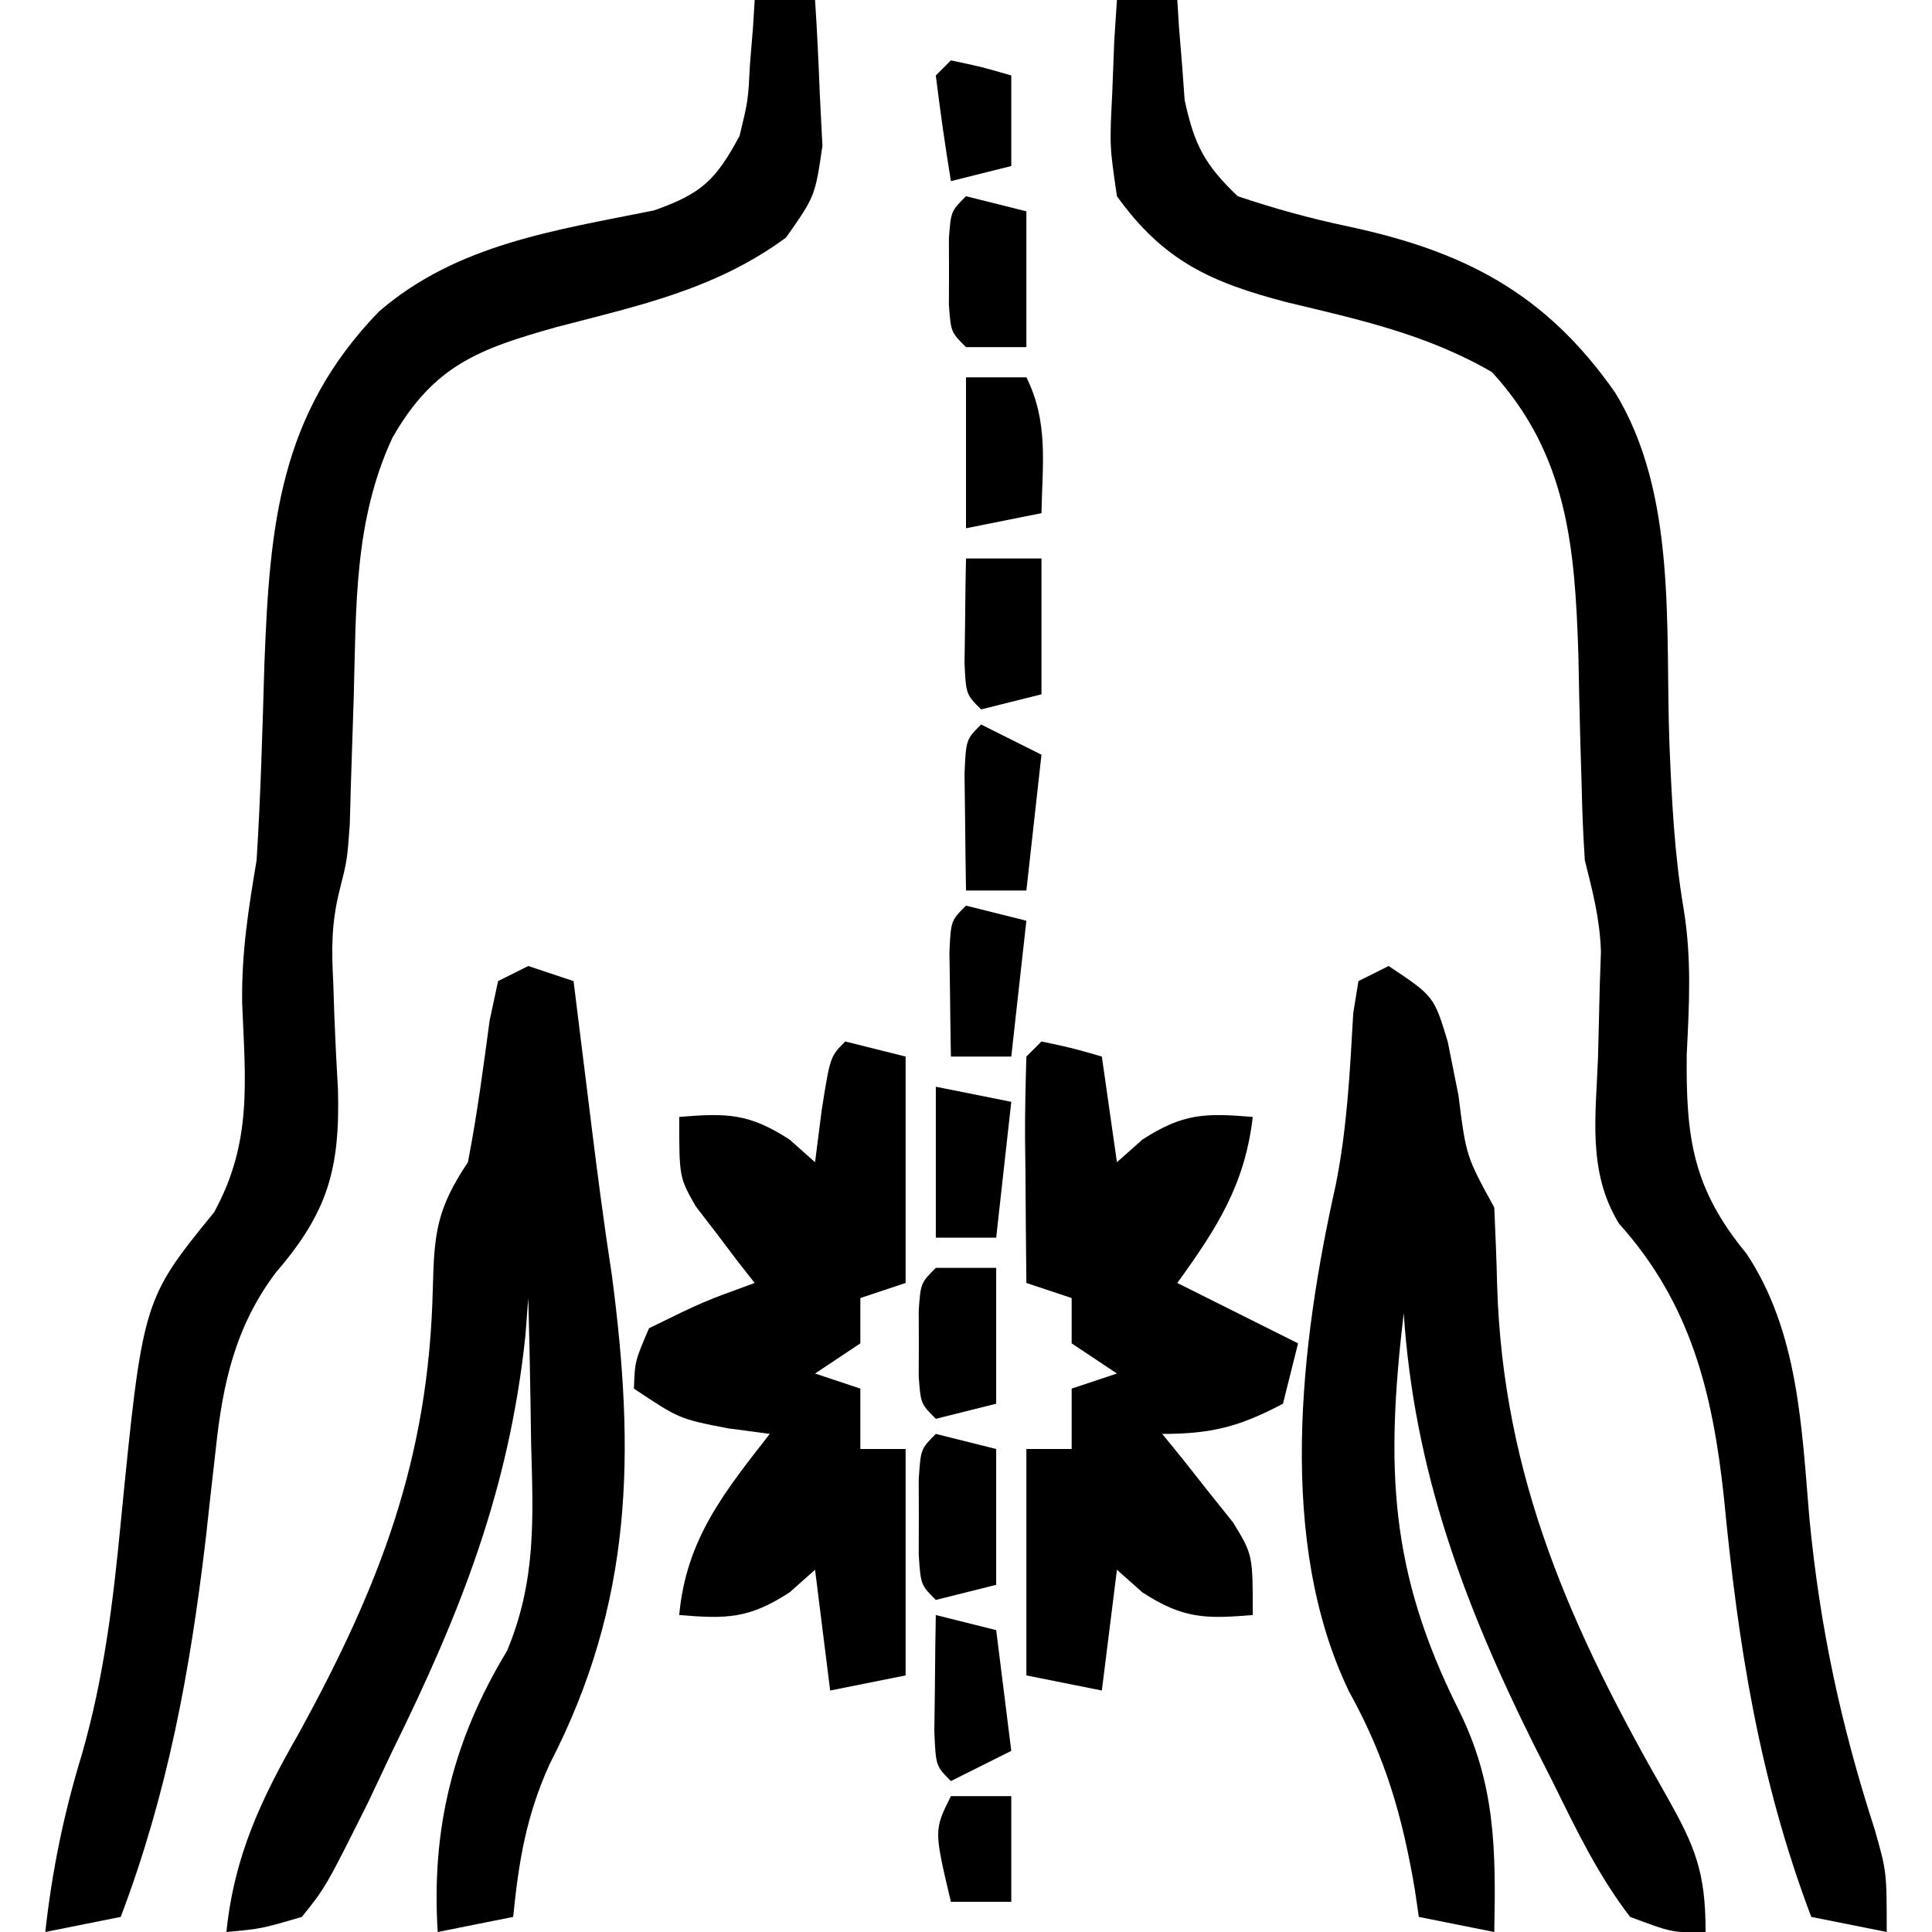
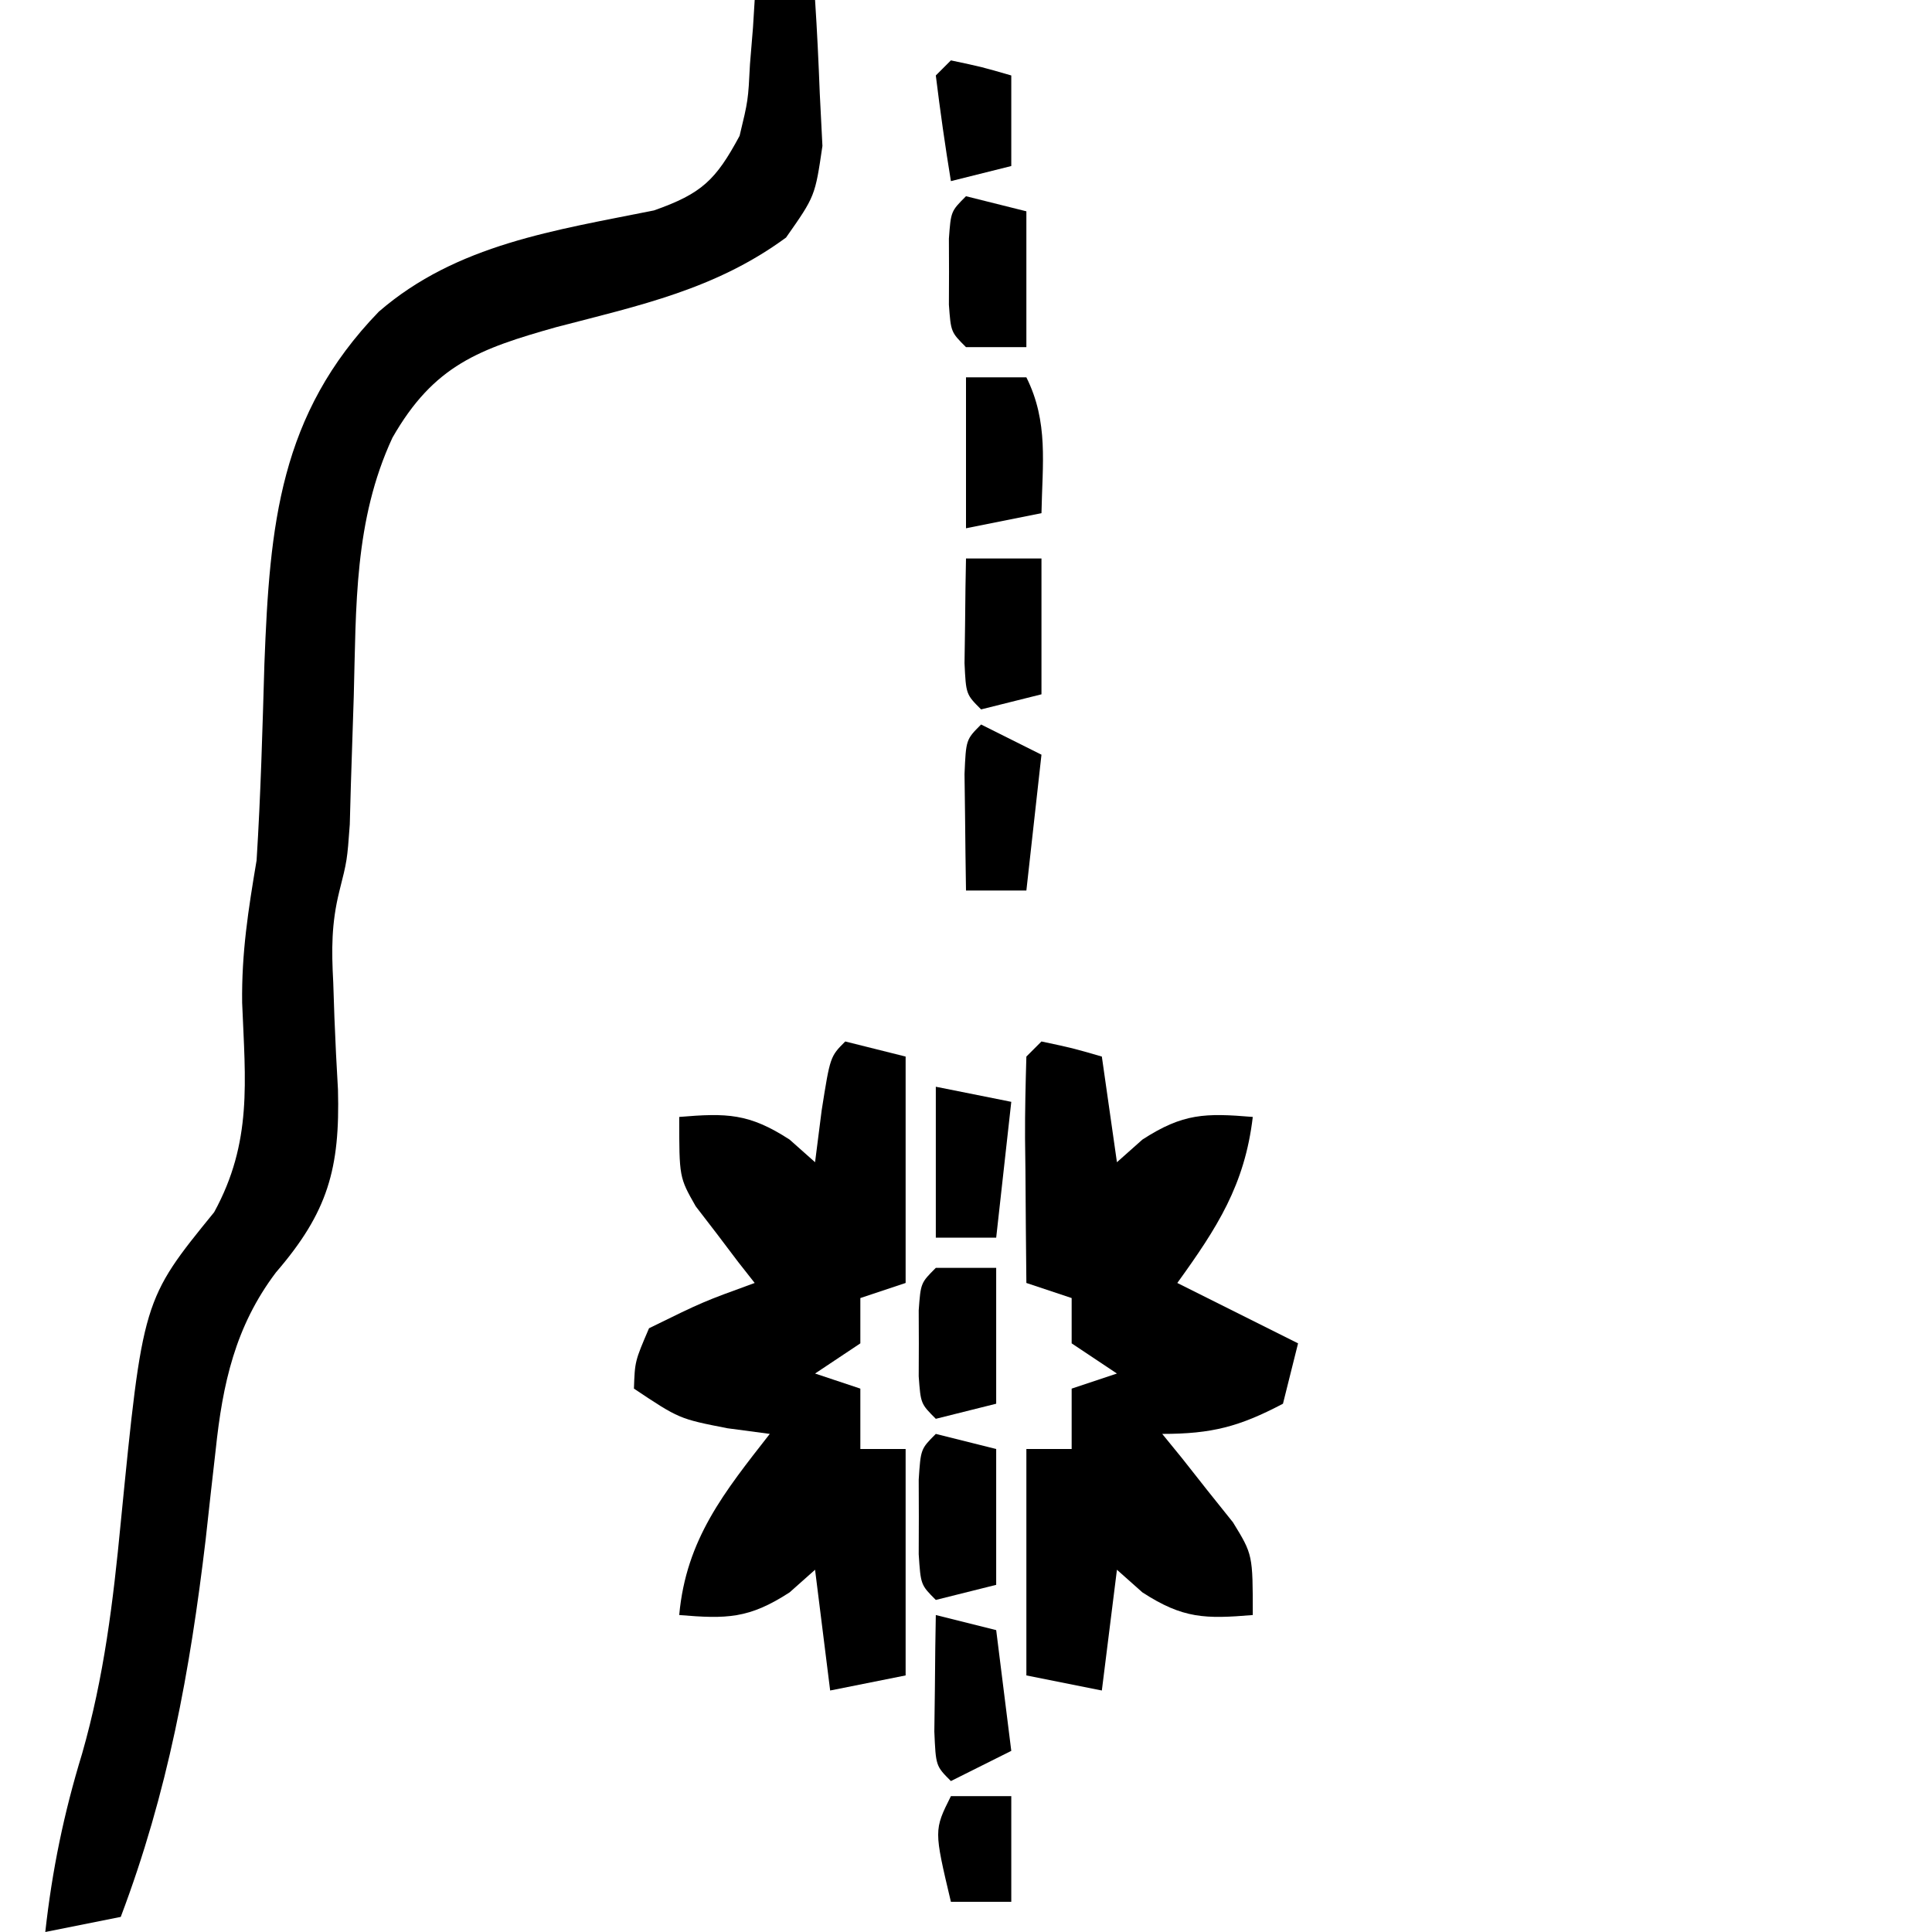
<svg xmlns="http://www.w3.org/2000/svg" version="1.1" width="128" height="128">
-   <path d="M0 0 C1.32 0 2.64 0 4 0 C4.037 0.603 4.075 1.207 4.113 1.828 C4.179 2.627 4.245 3.427 4.312 4.25 C4.371 5.039 4.429 5.828 4.488 6.641 C5.13 9.598 5.8 10.899 8 13 C10.482 13.83 12.77 14.466 15.312 15 C23.034 16.65 28.397 19.424 33 26 C37.141 32.756 36.317 41.638 36.605 49.301 C36.759 53.002 36.927 56.57 37.547 60.227 C38.085 63.517 37.913 66.548 37.75 69.875 C37.692 75.433 38.162 78.752 41.711 83.059 C45.145 88.231 45.366 94.55 45.875 100.562 C46.565 107.78 47.956 114.267 50.195 121.18 C51 124 51 124 51 128 C49.35 127.67 47.7 127.34 46 127 C42.539 117.846 41.147 108.927 40.216 99.224 C39.466 92.272 38.03 86.37 33.258 81.062 C31.159 77.622 31.73 73.934 31.875 70 C31.919 68.396 31.958 66.792 31.992 65.188 C32.017 64.48 32.041 63.772 32.066 63.043 C31.996 60.888 31.524 59.087 31 57 C30.89 55.362 30.823 53.72 30.789 52.078 C30.761 51.135 30.732 50.191 30.703 49.219 C30.651 47.255 30.607 45.292 30.57 43.328 C30.339 36.243 29.85 30.103 24.844 24.652 C20.546 22.155 16.041 21.17 11.238 20.021 C6.276 18.717 3.115 17.333 0 13 C-0.488 9.668 -0.488 9.668 -0.312 6.188 C-0.267 5.026 -0.222 3.865 -0.176 2.668 C-0.118 1.788 -0.06 0.907 0 0 Z " fill="#000000" transform="translate(74,0)" />
  <path d="M0 0 C1.32 0 2.64 0 4 0 C4.136 2.061 4.232 4.124 4.312 6.188 C4.371 7.336 4.429 8.485 4.488 9.668 C4 13 4 13 2.078 15.738 C-2.585 19.165 -7.602 20.228 -13.139 21.672 C-18.233 23.11 -21.245 24.177 -24 29 C-26.546 34.485 -26.402 40.185 -26.562 46.125 C-26.623 48.086 -26.686 50.047 -26.754 52.008 C-26.778 52.87 -26.802 53.733 -26.826 54.622 C-27 57 -27 57 -27.52 59.057 C-28.045 61.181 -28.039 62.902 -27.922 65.082 C-27.896 65.85 -27.87 66.617 -27.844 67.408 C-27.782 69 -27.704 70.591 -27.609 72.182 C-27.469 77.425 -28.271 80.304 -31.72 84.303 C-34.418 87.879 -35.251 91.681 -35.711 96.062 C-35.819 97.019 -35.928 97.975 -36.04 98.961 C-36.15 99.964 -36.261 100.967 -36.375 102 C-37.412 110.735 -38.877 118.741 -42 127 C-44.475 127.495 -44.475 127.495 -47 128 C-46.543 123.886 -45.773 120.148 -44.562 116.188 C-43.105 111.098 -42.504 106.123 -42 100.875 C-40.542 86.123 -40.542 86.123 -35.812 80.312 C-33.273 75.671 -33.746 71.643 -33.957 66.438 C-33.999 63.111 -33.55 60.272 -33 57 C-32.726 52.659 -32.61 48.31 -32.482 43.963 C-32.13 34.766 -31.492 27.467 -24.906 20.652 C-19.738 16.172 -13.188 15.256 -6.672 13.941 C-3.506 12.826 -2.578 11.932 -1 9 C-0.433 6.651 -0.433 6.651 -0.312 4.25 C-0.247 3.451 -0.181 2.652 -0.113 1.828 C-0.076 1.225 -0.039 0.622 0 0 Z " fill="#000000" transform="translate(50,0)" />
-   <path d="M0 0 C0.99 0.33 1.98 0.66 3 1 C3.199 2.611 3.199 2.611 3.402 4.254 C3.581 5.69 3.759 7.126 3.938 8.562 C4.025 9.267 4.112 9.971 4.201 10.697 C4.608 13.971 5.036 17.231 5.539 20.492 C7.09 32.294 6.953 42.155 1.41 52.887 C-0.134 56.295 -0.632 59.293 -1 63 C-3.475 63.495 -3.475 63.495 -6 64 C-6.436 57.167 -4.976 51.259 -1.406 45.371 C0.534 40.72 0.326 36.605 0.188 31.625 C0.174 30.698 0.16 29.771 0.146 28.816 C0.111 26.544 0.062 24.272 0 22 C-0.095 23.238 -0.095 23.238 -0.191 24.5 C-1.277 34.738 -4.49 42.845 -9 52 C-9.534 53.129 -10.067 54.258 -10.617 55.422 C-13.419 61.026 -13.419 61.026 -15 63 C-17.68 63.785 -17.68 63.785 -20 64 C-19.48 58.931 -17.683 55.164 -15.188 50.812 C-9.817 41.002 -6.586 32.657 -6.326 21.393 C-6.229 17.722 -6.095 16.142 -4 13 C-3.392 9.883 -2.985 6.764 -2.562 3.617 C-2.377 2.754 -2.191 1.89 -2 1 C-1.34 0.67 -0.68 0.34 0 0 Z " fill="#000000" transform="translate(35,64)" />
-   <path d="M0 0 C3 2 3 2 3.914 5.004 C4.266 6.765 4.266 6.765 4.625 8.562 C5.136 12.6 5.136 12.6 7 16 C7.076 17.705 7.147 19.41 7.188 21.115 C7.561 33.901 12.124 43.999 18.408 54.977 C20.314 58.363 21 60.007 21 64 C18.816 64.051 18.816 64.051 16 63 C13.905 60.278 12.451 57.261 10.938 54.188 C10.5 53.324 10.062 52.46 9.612 51.571 C4.98 42.252 1.696 33.437 1 23 C-0.207 33.221 0.048 40.096 4.625 49.25 C7.087 54.175 7.107 58.543 7 64 C5.35 63.67 3.7 63.34 2 63 C1.914 62.406 1.827 61.811 1.738 61.199 C0.907 56.295 -0.212 52.424 -2.625 48.062 C-7.421 38.116 -5.856 25.003 -3.504 14.508 C-2.747 10.74 -2.561 6.949 -2.344 3.117 C-2.23 2.419 -2.117 1.72 -2 1 C-1.34 0.67 -0.68 0.34 0 0 Z " fill="#000000" transform="translate(92,64)" />
  <path d="M0 0 C2.062 0.438 2.062 0.438 4 1 C4.33 3.31 4.66 5.62 5 8 C5.557 7.505 6.114 7.01 6.688 6.5 C9.382 4.752 10.854 4.738 14 5 C13.469 9.515 11.634 12.347 9 16 C11.64 17.32 14.28 18.64 17 20 C16.67 21.32 16.34 22.64 16 24 C13.109 25.522 11.282 26 8 26 C8.433 26.531 8.866 27.062 9.312 27.609 C10.148 28.669 10.148 28.669 11 29.75 C11.557 30.446 12.114 31.142 12.688 31.859 C14 34 14 34 14 38 C10.854 38.262 9.382 38.248 6.688 36.5 C6.131 36.005 5.574 35.51 5 35 C4.67 37.64 4.34 40.28 4 43 C2.35 42.67 0.7 42.34 -1 42 C-1 37.05 -1 32.1 -1 27 C-0.01 27 0.98 27 2 27 C2 25.68 2 24.36 2 23 C2.99 22.67 3.98 22.34 5 22 C4.01 21.34 3.02 20.68 2 20 C2 19.01 2 18.02 2 17 C1.01 16.67 0.02 16.34 -1 16 C-1.027 13.521 -1.047 11.042 -1.062 8.562 C-1.075 7.502 -1.075 7.502 -1.088 6.42 C-1.097 4.613 -1.052 2.806 -1 1 C-0.67 0.67 -0.34 0.34 0 0 Z " fill="#000000" transform="translate(69,69)" />
  <path d="M0 0 C1.32 0.33 2.64 0.66 4 1 C4 5.95 4 10.9 4 16 C3.01 16.33 2.02 16.66 1 17 C1 17.99 1 18.98 1 20 C0.01 20.66 -0.98 21.32 -2 22 C-1.01 22.33 -0.02 22.66 1 23 C1 24.32 1 25.64 1 27 C1.99 27 2.98 27 4 27 C4 31.95 4 36.9 4 42 C1.525 42.495 1.525 42.495 -1 43 C-1.33 40.36 -1.66 37.72 -2 35 C-2.557 35.495 -3.114 35.99 -3.688 36.5 C-6.382 38.248 -7.854 38.262 -11 38 C-10.543 32.973 -8.008 29.851 -5 26 C-5.928 25.876 -6.856 25.753 -7.812 25.625 C-11 25 -11 25 -14 23 C-13.938 21.188 -13.938 21.188 -13 19 C-9.438 17.25 -9.438 17.25 -6 16 C-6.361 15.541 -6.722 15.082 -7.094 14.609 C-7.79 13.689 -7.79 13.689 -8.5 12.75 C-8.964 12.147 -9.428 11.543 -9.906 10.922 C-11 9 -11 9 -11 5 C-7.854 4.738 -6.382 4.752 -3.688 6.5 C-2.852 7.242 -2.852 7.242 -2 8 C-1.856 6.866 -1.711 5.731 -1.562 4.562 C-1 1 -1 1 0 0 Z " fill="#000000" transform="translate(56,69)" />
  <path d="M0 0 C1.98 0.495 1.98 0.495 4 1 C4 3.97 4 6.94 4 10 C2.68 10.33 1.36 10.66 0 11 C-1 10 -1 10 -1.133 7.969 C-1.13 7.154 -1.128 6.339 -1.125 5.5 C-1.128 4.685 -1.13 3.871 -1.133 3.031 C-1 1 -1 1 0 0 Z " fill="#000000" transform="translate(62,95)" />
  <path d="M0 0 C1.98 0.495 1.98 0.495 4 1 C4 3.97 4 6.94 4 10 C2.68 10 1.36 10 0 10 C-1 9 -1 9 -1.133 7.188 C-1.13 6.466 -1.128 5.744 -1.125 5 C-1.128 4.278 -1.13 3.556 -1.133 2.812 C-1 1 -1 1 0 0 Z " fill="#000000" transform="translate(64,13)" />
  <path d="M0 0 C1.65 0 3.3 0 5 0 C5 2.97 5 5.94 5 9 C3.68 9.33 2.36 9.66 1 10 C0 9 0 9 -0.098 6.934 C-0.086 6.11 -0.074 5.286 -0.062 4.438 C-0.053 3.611 -0.044 2.785 -0.035 1.934 C-0.024 1.296 -0.012 0.657 0 0 Z " fill="#000000" transform="translate(64,37)" />
  <path d="M0 0 C1.32 0 2.64 0 4 0 C4 2.97 4 5.94 4 9 C2.68 9.33 1.36 9.66 0 10 C-1 9 -1 9 -1.133 7.188 C-1.13 6.466 -1.128 5.744 -1.125 5 C-1.128 4.278 -1.13 3.556 -1.133 2.812 C-1 1 -1 1 0 0 Z " fill="#000000" transform="translate(62,84)" />
  <path d="M0 0 C1.32 0 2.64 0 4 0 C5.478 2.957 5.06 5.742 5 9 C3.35 9.33 1.7 9.66 0 10 C0 6.7 0 3.4 0 0 Z " fill="#000000" transform="translate(64,25)" />
-   <path d="M0 0 C1.98 0.495 1.98 0.495 4 1 C3.67 3.97 3.34 6.94 3 10 C1.68 10 0.36 10 -1 10 C-1.027 8.521 -1.046 7.042 -1.062 5.562 C-1.074 4.739 -1.086 3.915 -1.098 3.066 C-1 1 -1 1 0 0 Z " fill="#000000" transform="translate(64,60)" />
  <path d="M0 0 C1.32 0.66 2.64 1.32 4 2 C3.67 4.97 3.34 7.94 3 11 C1.68 11 0.36 11 -1 11 C-1.027 9.354 -1.046 7.708 -1.062 6.062 C-1.074 5.146 -1.086 4.229 -1.098 3.285 C-1 1 -1 1 0 0 Z " fill="#000000" transform="translate(65,48)" />
  <path d="M0 0 C1.32 0.33 2.64 0.66 4 1 C4.33 3.64 4.66 6.28 5 9 C3.02 9.99 3.02 9.99 1 11 C0 10 0 10 -0.098 7.715 C-0.086 6.798 -0.074 5.882 -0.062 4.938 C-0.053 4.018 -0.044 3.099 -0.035 2.152 C-0.024 1.442 -0.012 0.732 0 0 Z " fill="#000000" transform="translate(62,107)" />
  <path d="M0 0 C2.475 0.495 2.475 0.495 5 1 C4.67 3.97 4.34 6.94 4 10 C2.68 10 1.36 10 0 10 C0 6.7 0 3.4 0 0 Z " fill="#000000" transform="translate(62,72)" />
  <path d="M0 0 C2.062 0.438 2.062 0.438 4 1 C4 2.98 4 4.96 4 7 C2.68 7.33 1.36 7.66 0 8 C-0.381 5.674 -0.713 3.339 -1 1 C-0.67 0.67 -0.34 0.34 0 0 Z " fill="#000000" transform="translate(63,4)" />
  <path d="M0 0 C1.32 0 2.64 0 4 0 C4 2.31 4 4.62 4 7 C2.68 7 1.36 7 0 7 C-1.125 2.25 -1.125 2.25 0 0 Z " fill="#000000" transform="translate(63,119)" />
</svg>